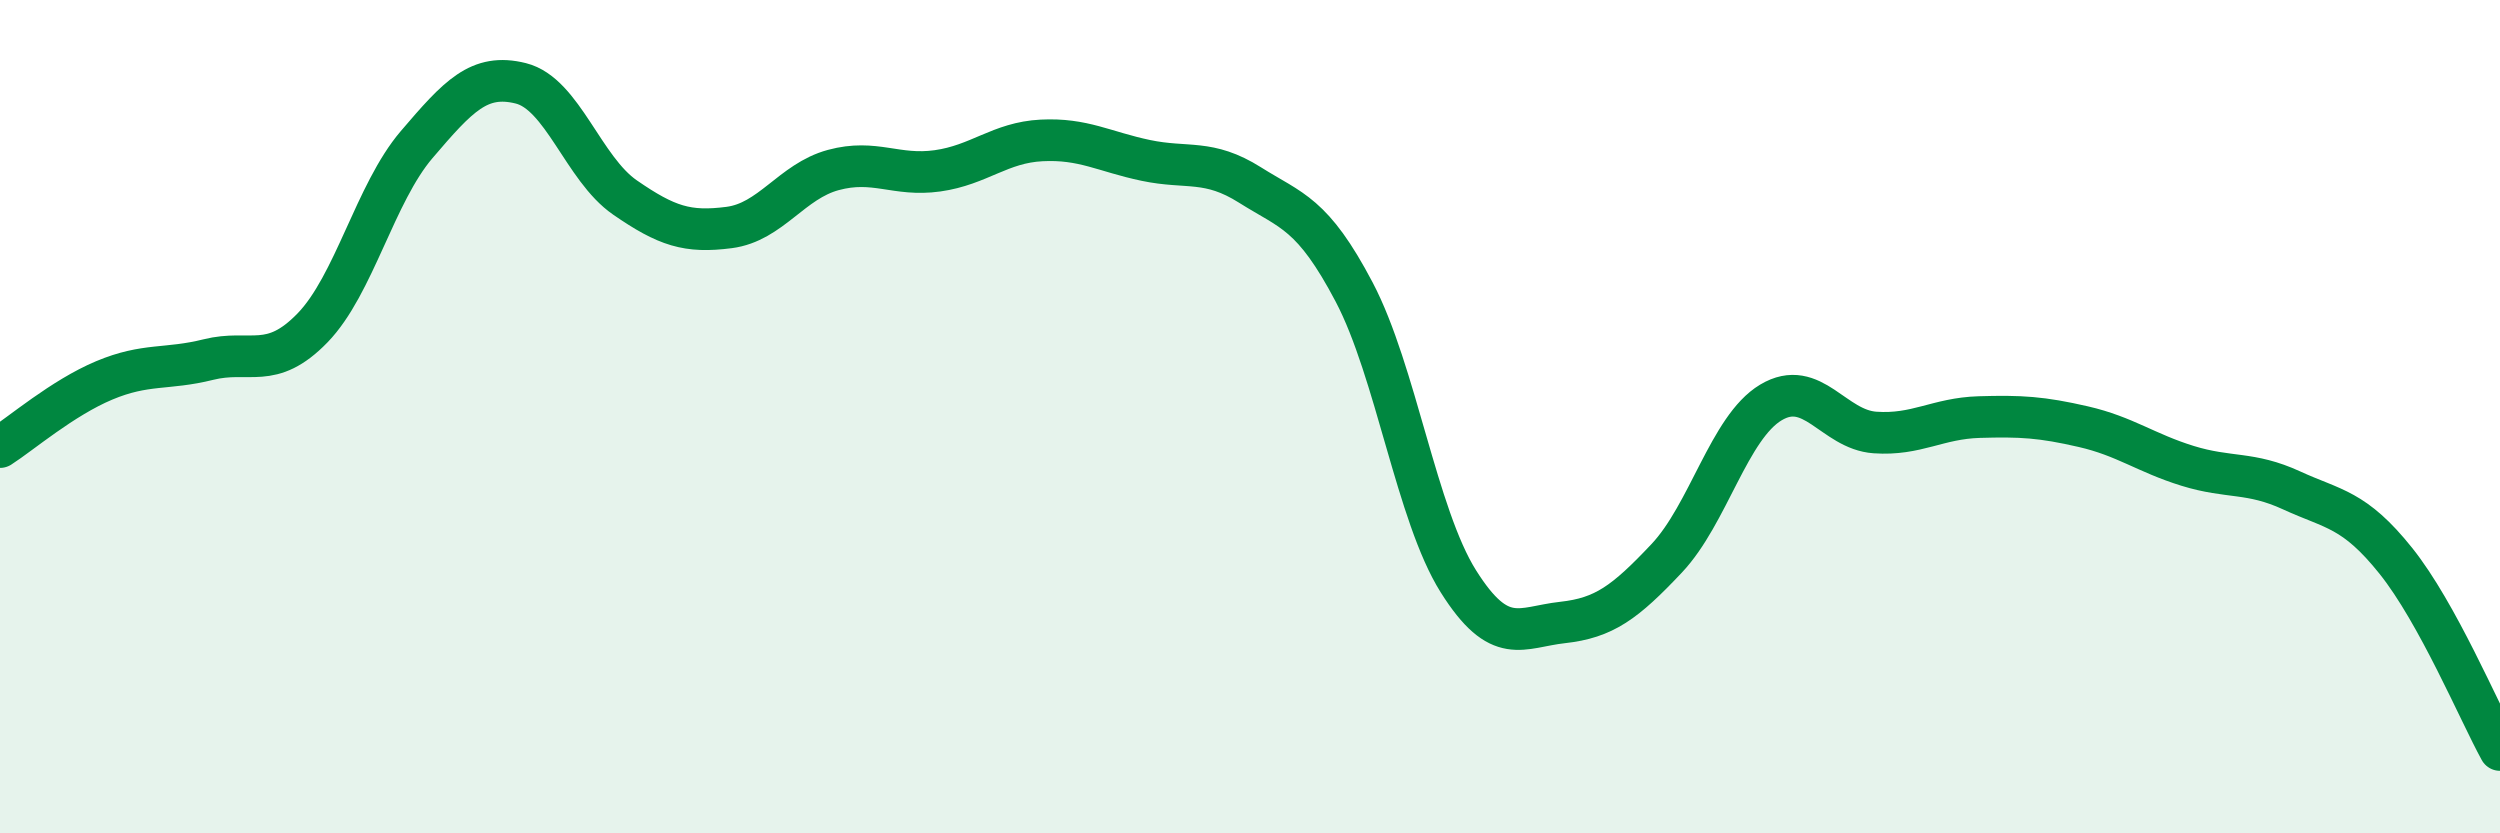
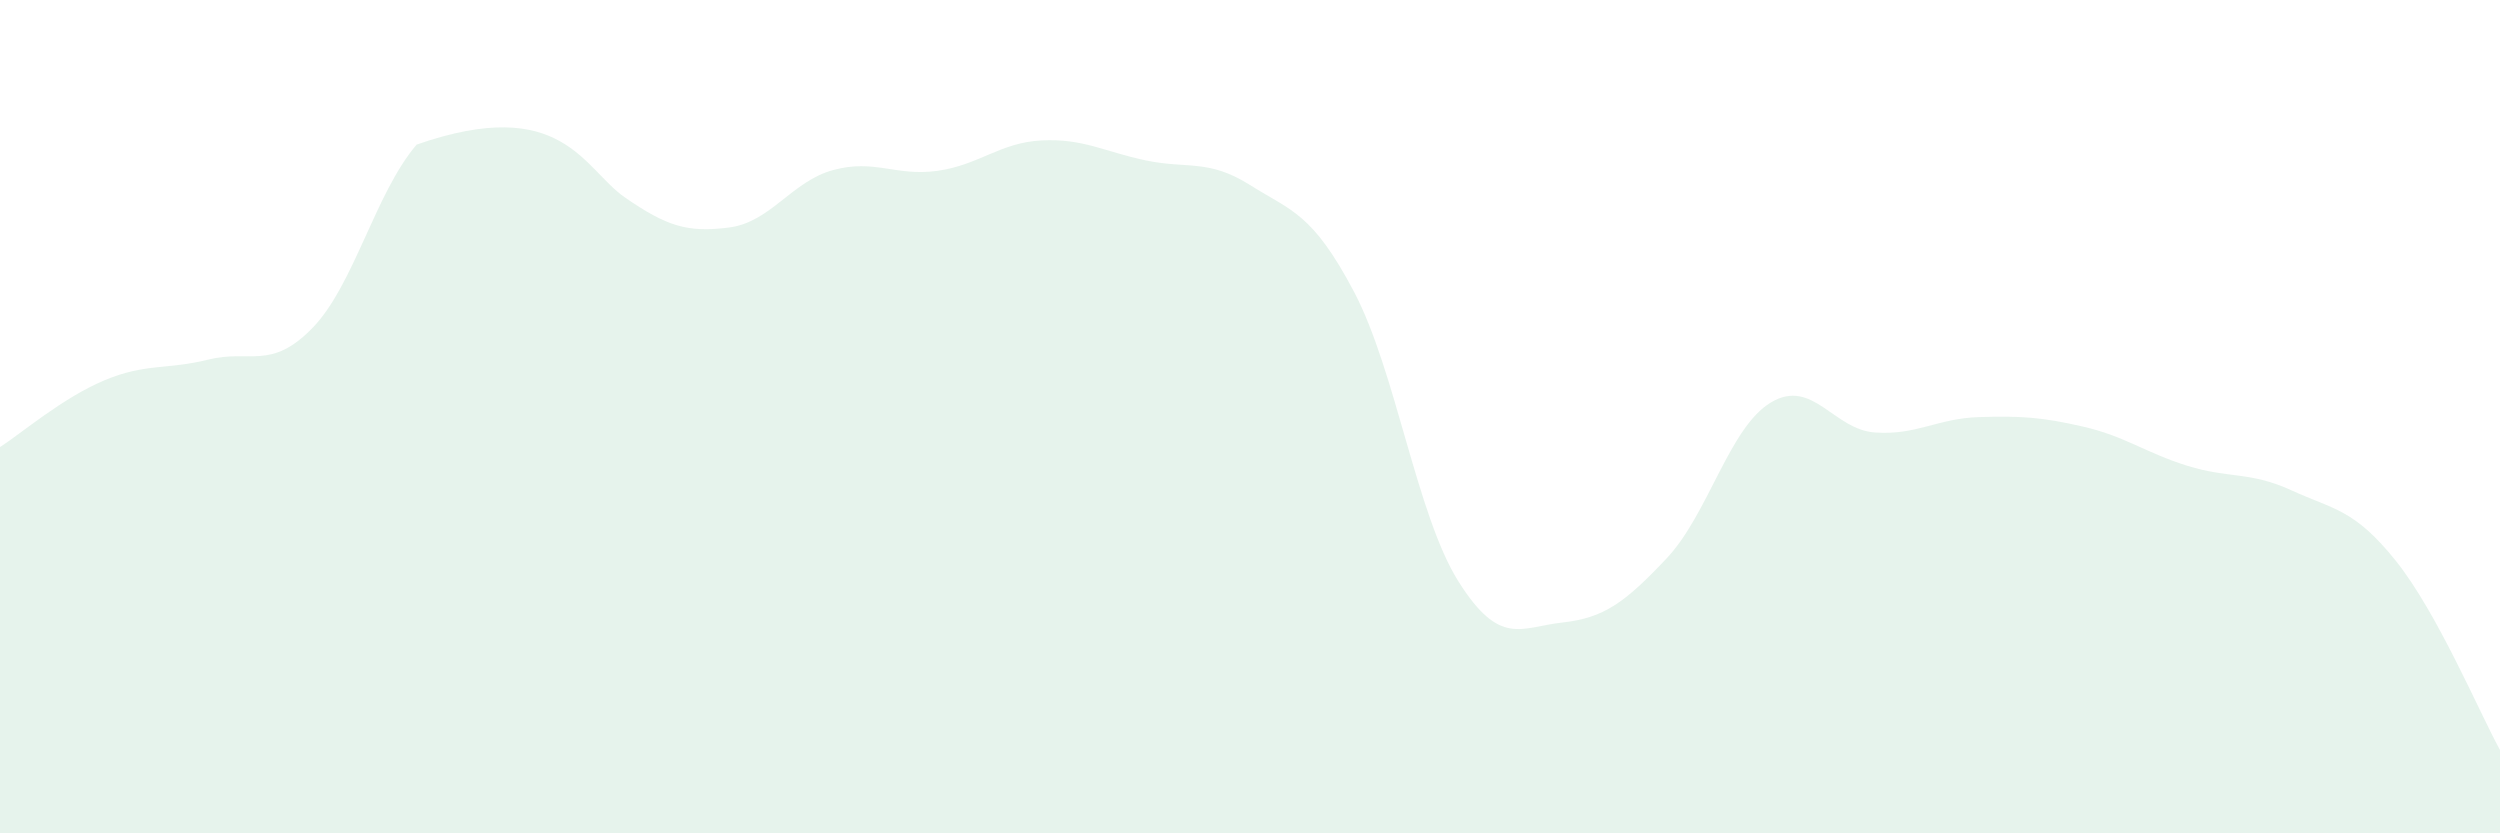
<svg xmlns="http://www.w3.org/2000/svg" width="60" height="20" viewBox="0 0 60 20">
-   <path d="M 0,10.73 C 0.5,10.41 1.5,9.55 2.5,9.13 C 3.5,8.71 4,8.88 5,8.63 C 6,8.38 6.5,8.9 7.5,7.87 C 8.5,6.84 9,4.64 10,3.47 C 11,2.3 11.5,1.75 12.5,2 C 13.5,2.25 14,4.05 15,4.74 C 16,5.43 16.5,5.59 17.5,5.46 C 18.5,5.33 19,4.35 20,4.08 C 21,3.81 21.5,4.24 22.5,4.1 C 23.5,3.96 24,3.42 25,3.37 C 26,3.32 26.5,3.64 27.5,3.85 C 28.5,4.06 29,3.81 30,4.44 C 31,5.07 31.5,5.11 32.5,7.01 C 33.5,8.91 34,12.36 35,13.95 C 36,15.54 36.5,15.05 37.5,14.94 C 38.5,14.83 39,14.46 40,13.4 C 41,12.34 41.5,10.26 42.5,9.66 C 43.5,9.06 44,10.31 45,10.38 C 46,10.45 46.5,10.04 47.5,10.01 C 48.5,9.98 49,10.01 50,10.24 C 51,10.47 51.5,10.87 52.5,11.18 C 53.5,11.49 54,11.31 55,11.77 C 56,12.23 56.5,12.21 57.5,13.46 C 58.5,14.71 59.5,17.09 60,18L60 20L0 20Z" fill="#008740" opacity="0.1" stroke-linecap="round" stroke-linejoin="round" />
-   <path d="M 0,10.73 C 0.5,10.41 1.5,9.55 2.5,9.13 C 3.5,8.71 4,8.88 5,8.63 C 6,8.38 6.5,8.9 7.5,7.87 C 8.5,6.84 9,4.64 10,3.47 C 11,2.3 11.5,1.75 12.5,2 C 13.5,2.25 14,4.05 15,4.74 C 16,5.43 16.5,5.59 17.5,5.46 C 18.5,5.33 19,4.35 20,4.08 C 21,3.81 21.5,4.24 22.5,4.1 C 23.5,3.96 24,3.42 25,3.37 C 26,3.32 26.5,3.64 27.5,3.85 C 28.5,4.06 29,3.81 30,4.44 C 31,5.07 31.5,5.11 32.5,7.01 C 33.5,8.91 34,12.36 35,13.95 C 36,15.54 36.5,15.05 37.5,14.94 C 38.5,14.83 39,14.46 40,13.4 C 41,12.34 41.5,10.26 42.5,9.66 C 43.5,9.06 44,10.31 45,10.38 C 46,10.45 46.5,10.04 47.5,10.01 C 48.5,9.98 49,10.01 50,10.24 C 51,10.47 51.5,10.87 52.5,11.18 C 53.5,11.49 54,11.31 55,11.77 C 56,12.23 56.5,12.21 57.5,13.46 C 58.5,14.71 59.5,17.09 60,18" stroke="#008740" stroke-width="1" fill="none" stroke-linecap="round" stroke-linejoin="round" />
+   <path d="M 0,10.73 C 0.5,10.41 1.5,9.55 2.5,9.13 C 3.5,8.71 4,8.88 5,8.63 C 6,8.38 6.5,8.9 7.5,7.87 C 8.5,6.84 9,4.64 10,3.47 C 13.5,2.25 14,4.05 15,4.74 C 16,5.43 16.5,5.59 17.5,5.46 C 18.5,5.33 19,4.35 20,4.08 C 21,3.81 21.5,4.24 22.5,4.1 C 23.5,3.96 24,3.42 25,3.37 C 26,3.32 26.5,3.64 27.5,3.85 C 28.5,4.06 29,3.81 30,4.44 C 31,5.07 31.5,5.11 32.5,7.01 C 33.5,8.91 34,12.36 35,13.95 C 36,15.54 36.5,15.05 37.5,14.94 C 38.5,14.83 39,14.46 40,13.4 C 41,12.34 41.5,10.26 42.5,9.66 C 43.5,9.06 44,10.31 45,10.38 C 46,10.45 46.5,10.04 47.5,10.01 C 48.5,9.98 49,10.01 50,10.24 C 51,10.47 51.5,10.87 52.5,11.18 C 53.5,11.49 54,11.31 55,11.77 C 56,12.23 56.5,12.21 57.5,13.46 C 58.5,14.71 59.5,17.09 60,18L60 20L0 20Z" fill="#008740" opacity="0.1" stroke-linecap="round" stroke-linejoin="round" />
</svg>